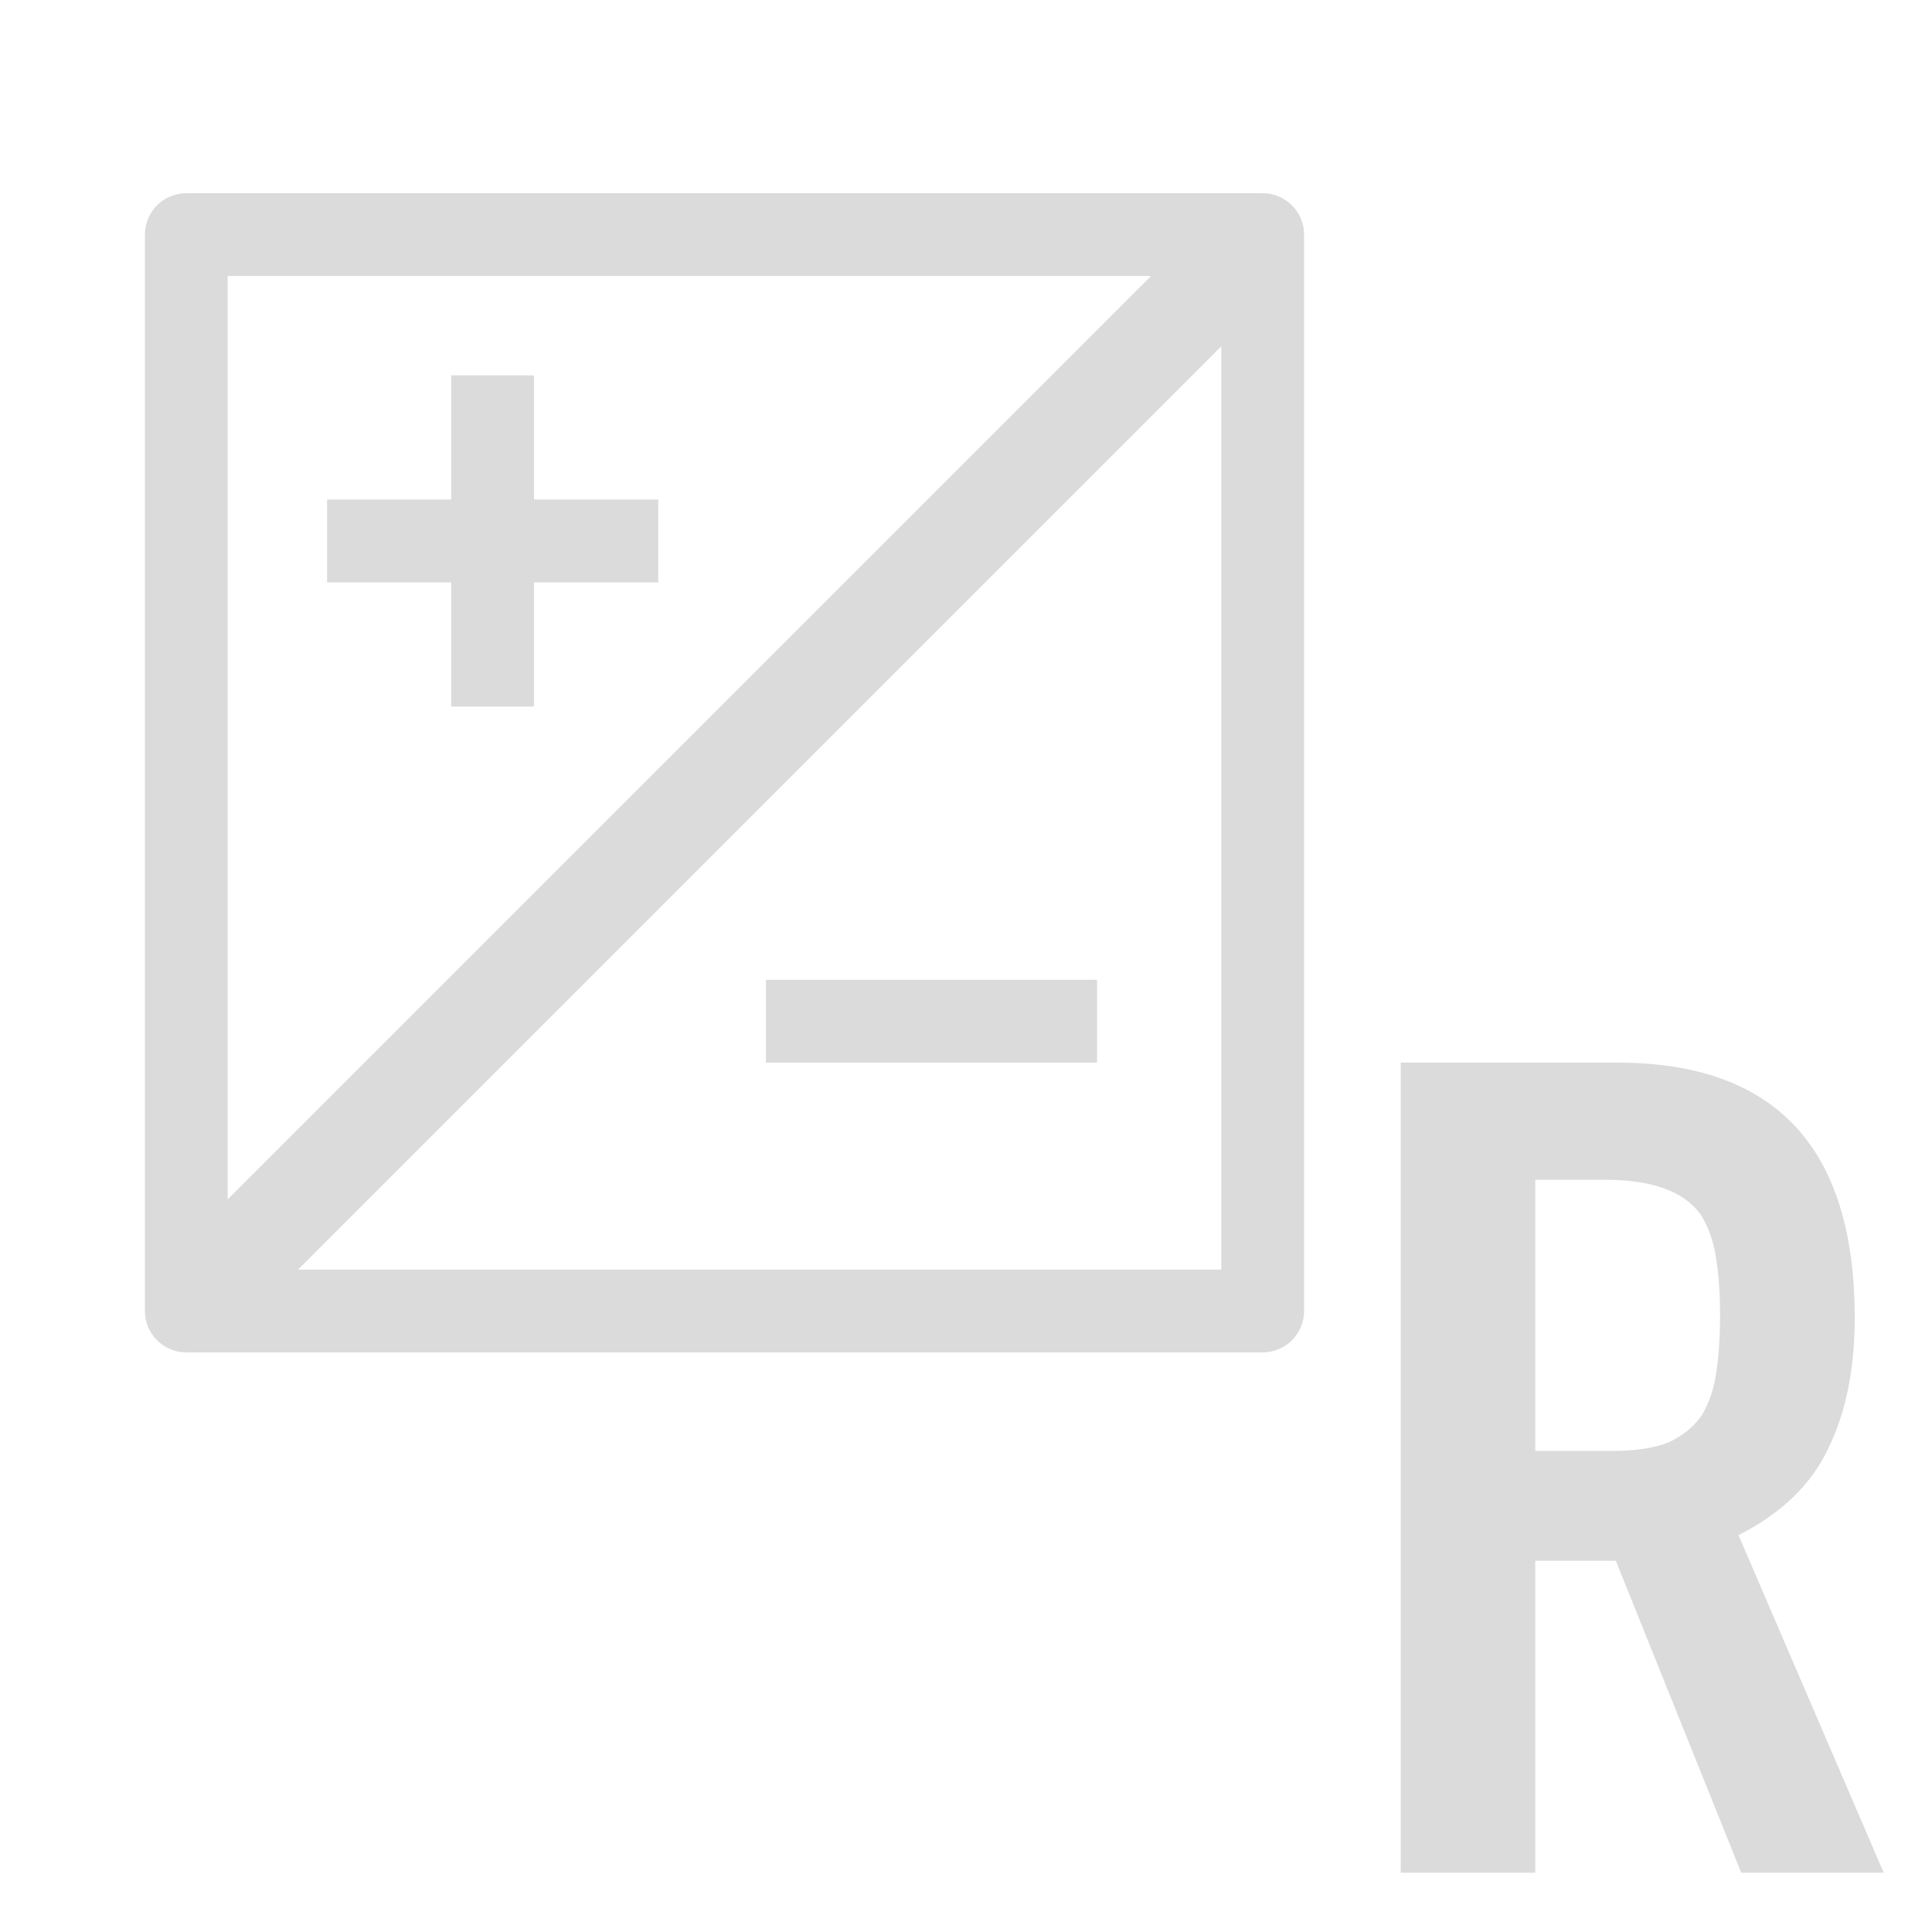
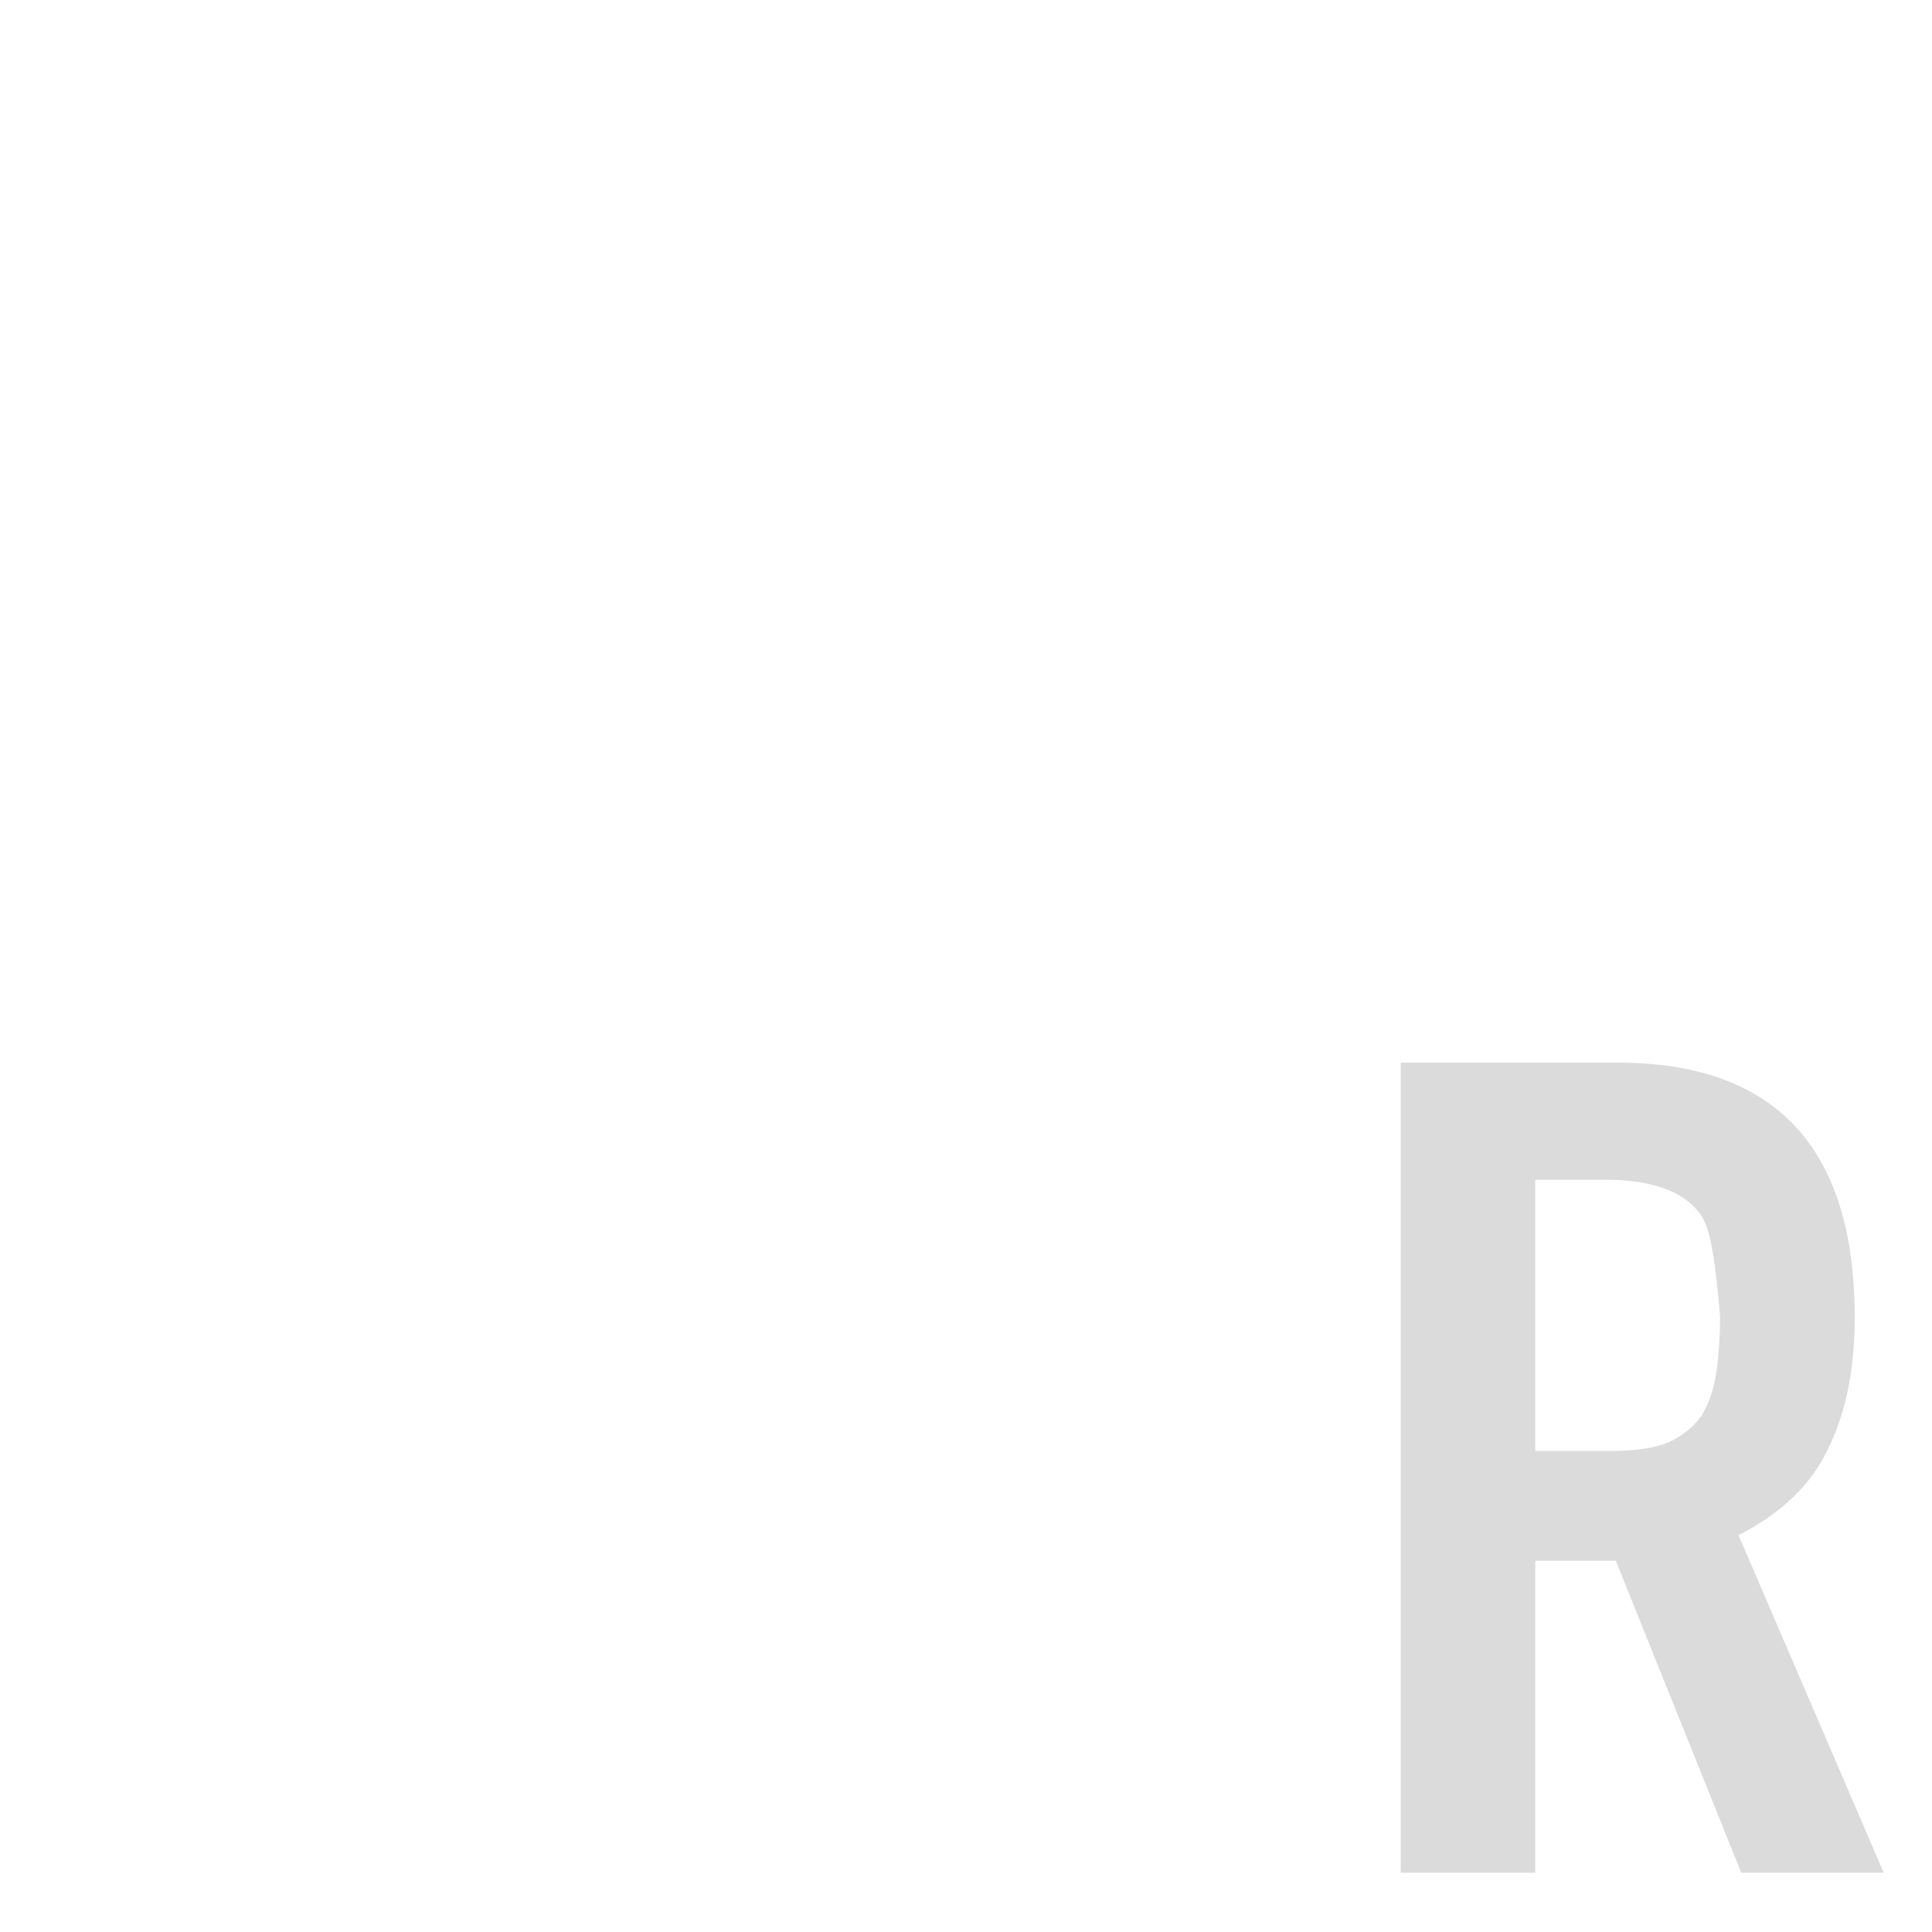
<svg xmlns="http://www.w3.org/2000/svg" width="20" height="20" viewBox="0 0 20 20" fill="none">
-   <path fill-rule="evenodd" clip-rule="evenodd" d="M2.357 12.416V2.857H11.916L2.357 12.416ZM2.357 13.143V13.143H2.357L2.357 13.143ZM3.085 13.143H12.643V3.585L3.085 13.143ZM1.5 2.429C1.5 2.192 1.692 2 1.929 2H13.071C13.308 2 13.5 2.192 13.5 2.429V13.571C13.5 13.808 13.308 14 13.071 14H1.929C1.692 14 1.5 13.808 1.5 13.571V2.429ZM7.929 11H11.357V10.143H7.929V11ZM4.671 6.029V7.314H5.528V6.029H6.814V5.171H5.528V3.886H4.671V5.171H3.386V6.029H4.671Z" fill="#DBDBDB" />
-   <path d="M15.893 12.213V15.02H16.686C16.932 15.02 17.128 14.99 17.273 14.931C17.419 14.864 17.533 14.771 17.615 14.653C17.688 14.535 17.738 14.392 17.765 14.223C17.792 14.046 17.806 13.844 17.806 13.617C17.806 13.389 17.792 13.191 17.765 13.023C17.738 12.845 17.683 12.694 17.601 12.567C17.428 12.332 17.1 12.213 16.617 12.213H15.893ZM14.5 19.386V11H16.74C18.38 11 19.2 11.881 19.2 13.642C19.2 14.173 19.108 14.624 18.926 14.994C18.753 15.365 18.444 15.664 17.997 15.892L19.5 19.386H18.025L16.727 16.157H15.893V19.386H14.5Z" fill="#DBDBDB" />
+   <path d="M15.893 12.213V15.02H16.686C16.932 15.02 17.128 14.99 17.273 14.931C17.419 14.864 17.533 14.771 17.615 14.653C17.688 14.535 17.738 14.392 17.765 14.223C17.792 14.046 17.806 13.844 17.806 13.617C17.738 12.845 17.683 12.694 17.601 12.567C17.428 12.332 17.1 12.213 16.617 12.213H15.893ZM14.5 19.386V11H16.74C18.38 11 19.2 11.881 19.2 13.642C19.2 14.173 19.108 14.624 18.926 14.994C18.753 15.365 18.444 15.664 17.997 15.892L19.5 19.386H18.025L16.727 16.157H15.893V19.386H14.5Z" fill="#DBDBDB" />
</svg>